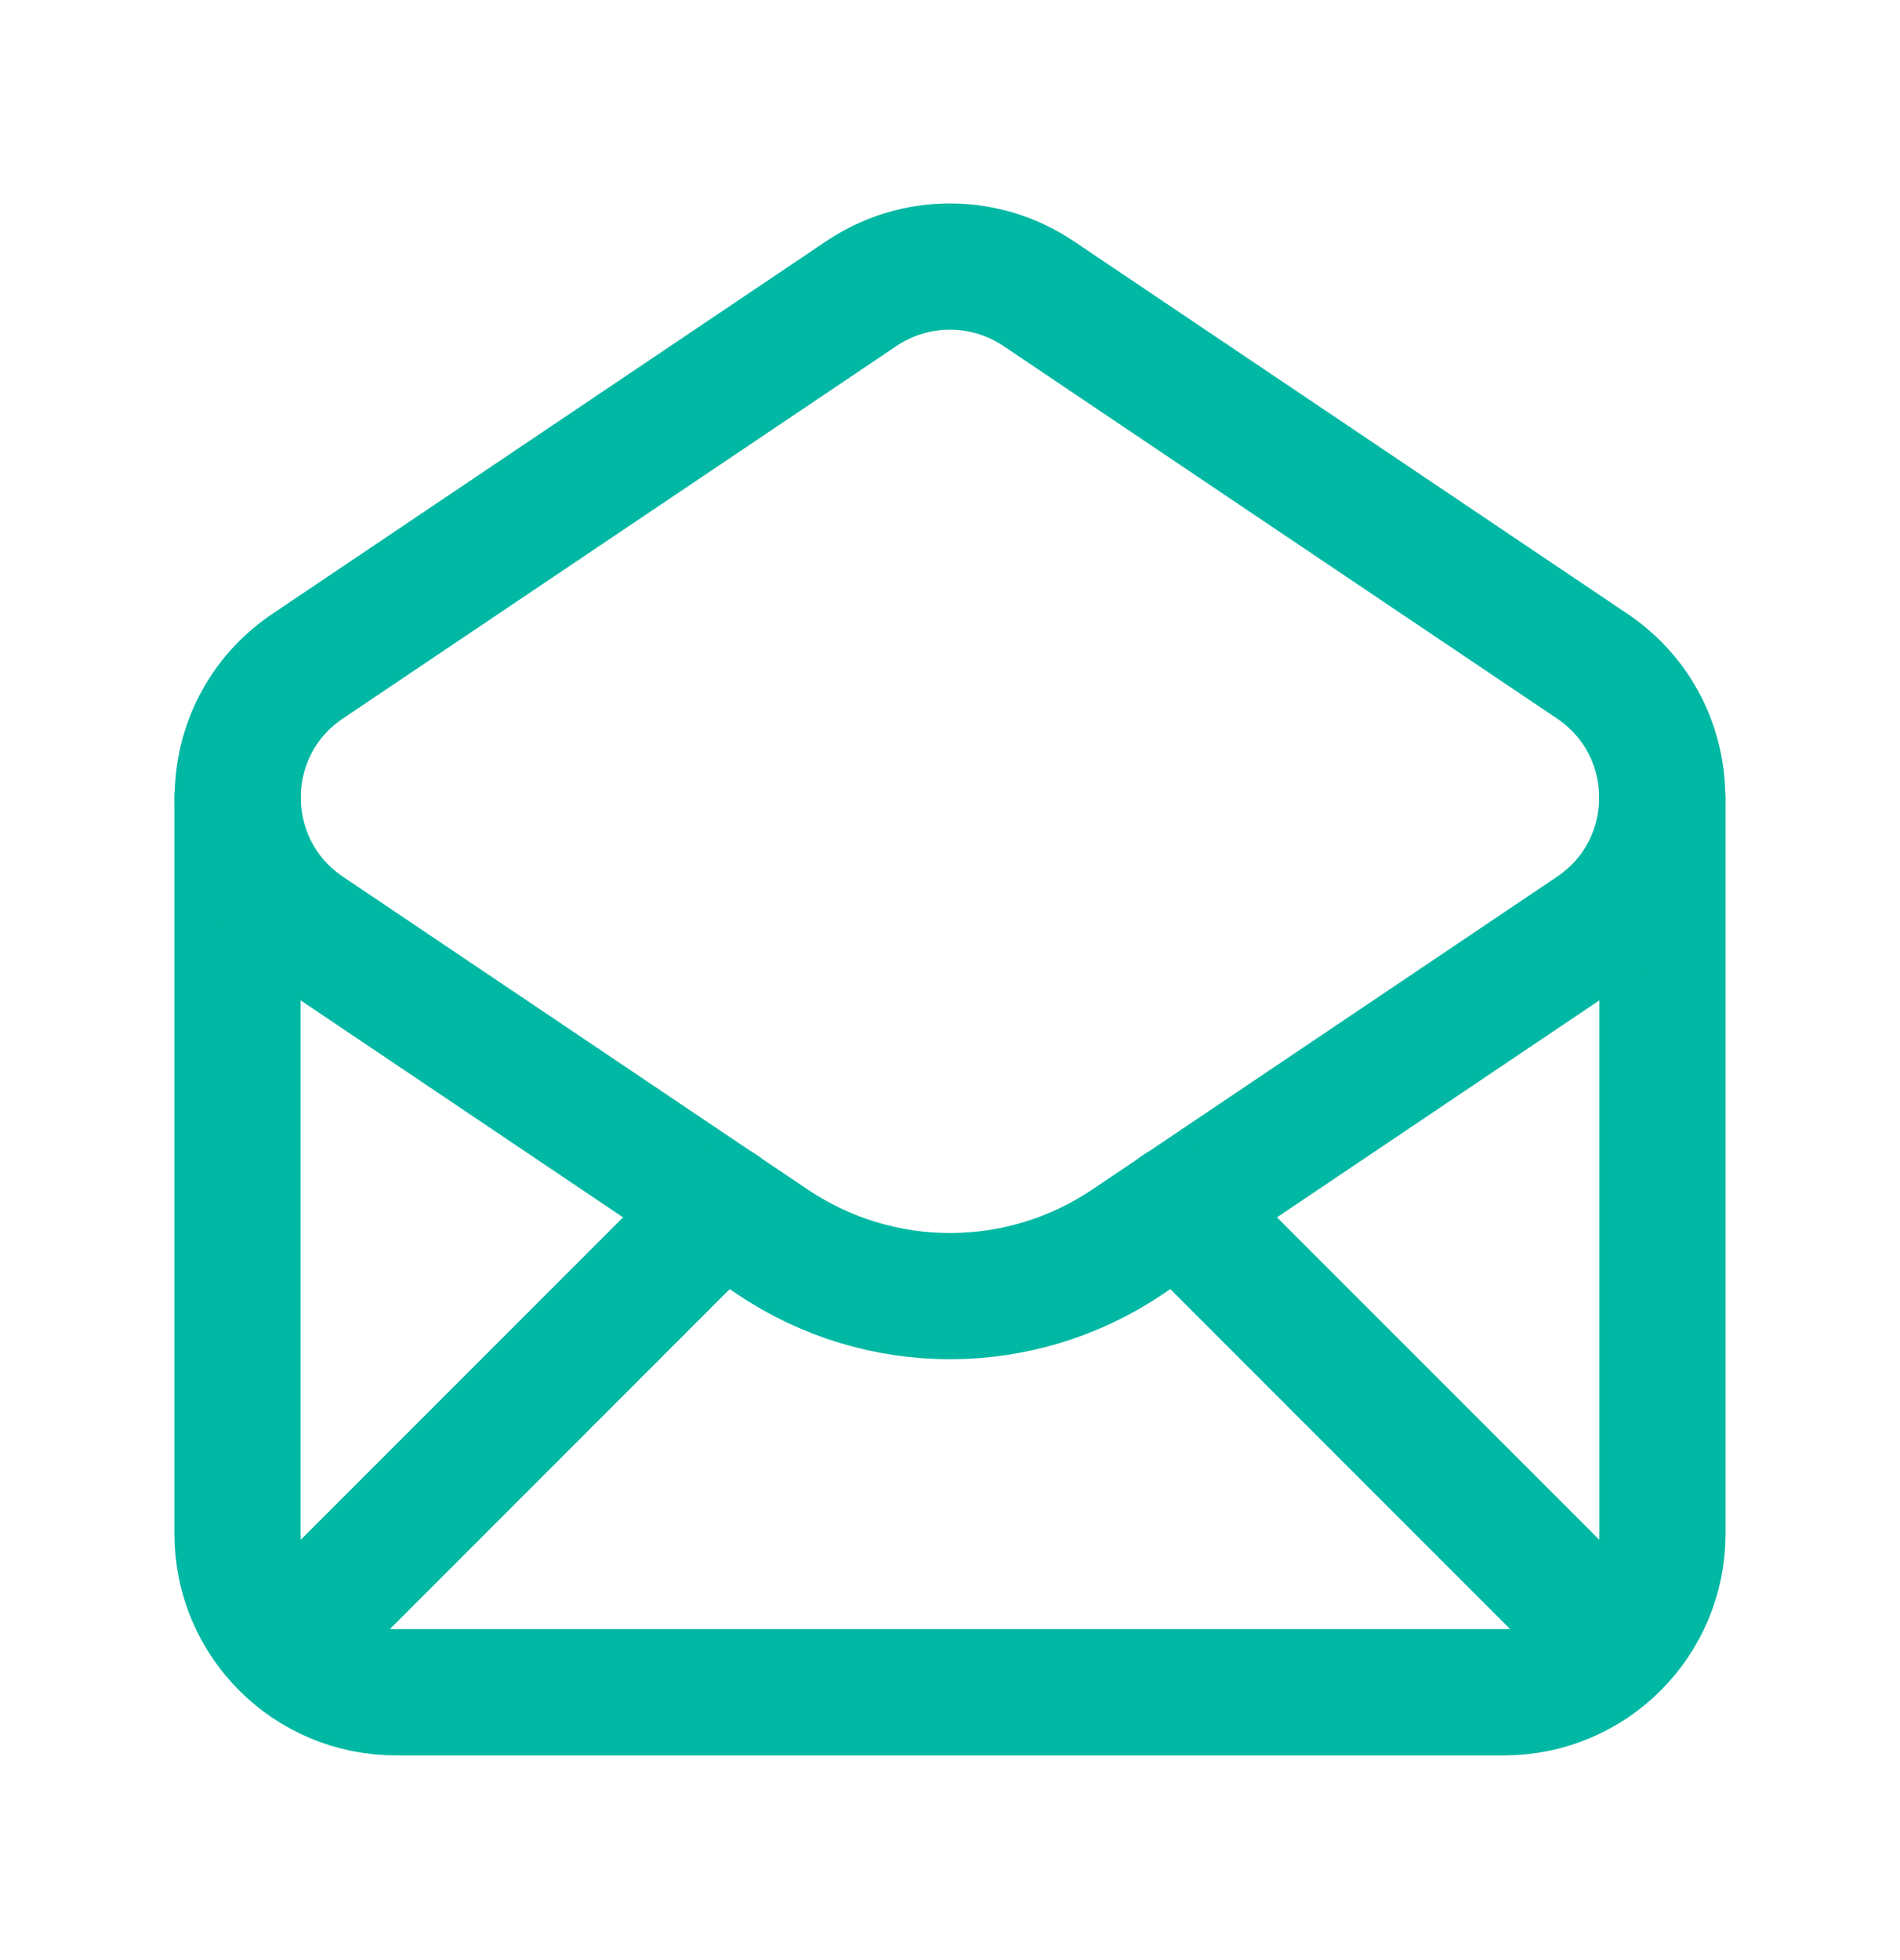
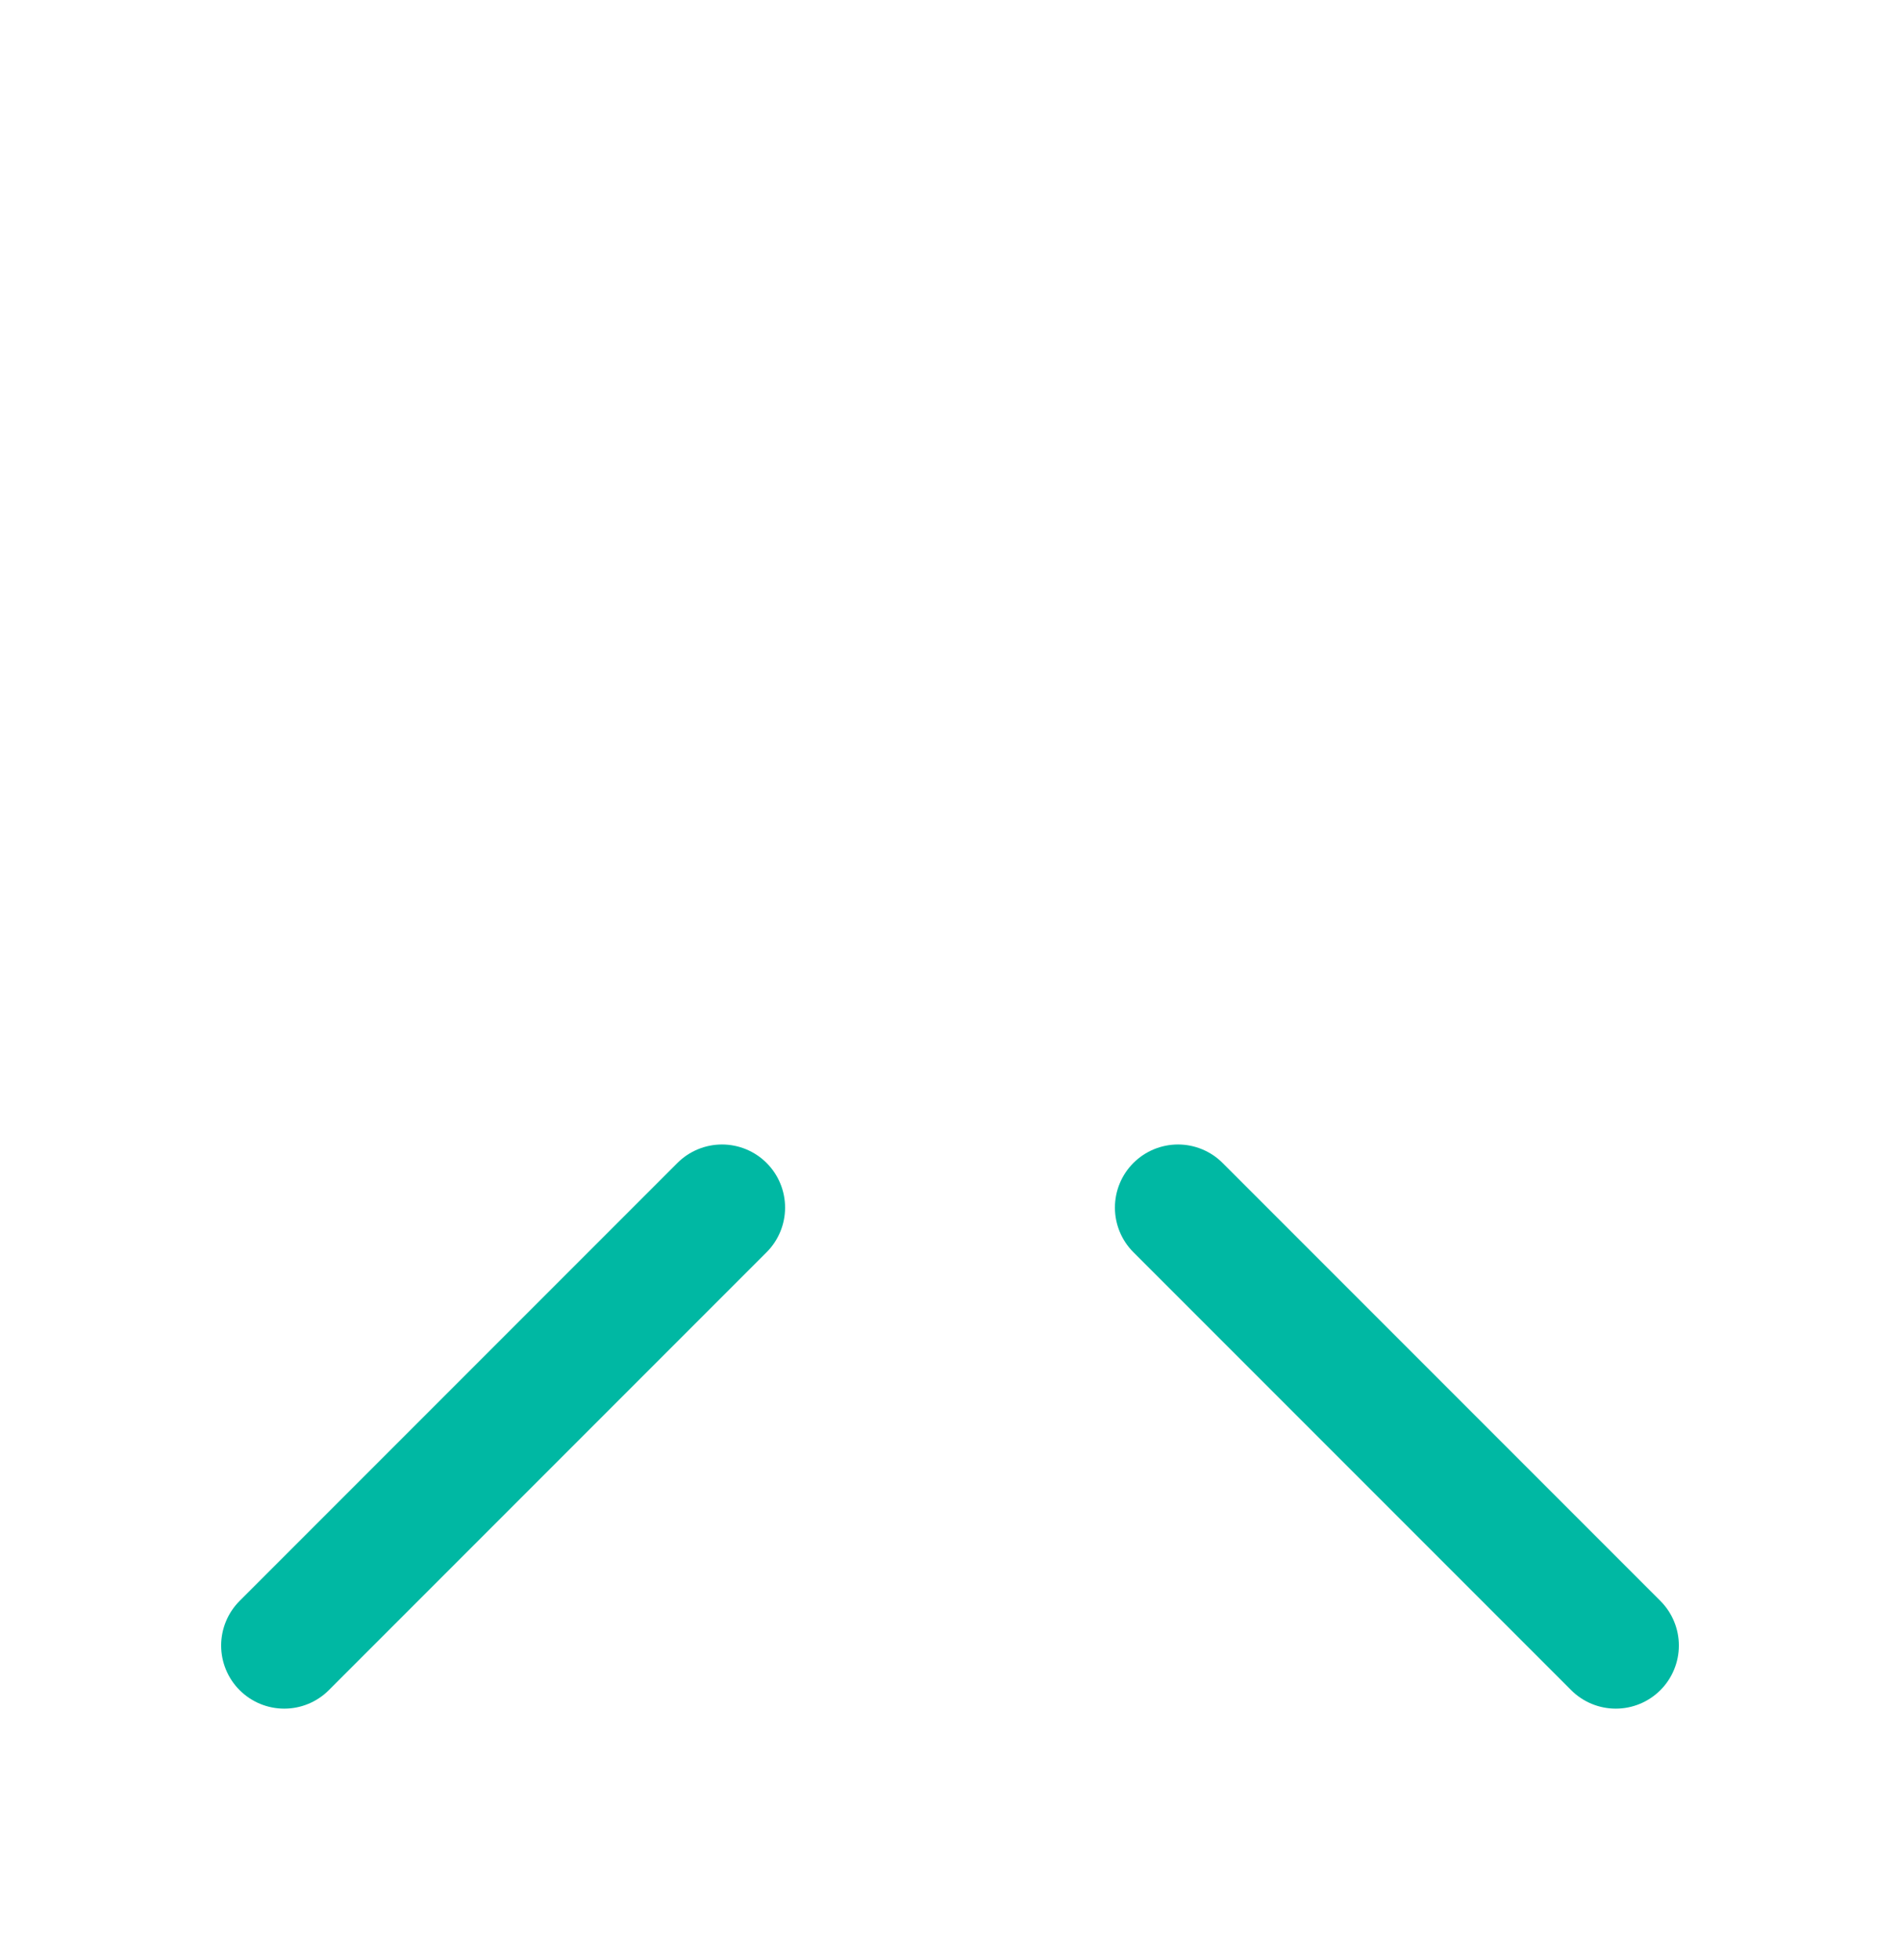
<svg xmlns="http://www.w3.org/2000/svg" width="32" height="33" viewBox="0 0 32 33" fill="none">
-   <path d="M4 13.428V25.824C4 27.298 5.193 28.491 6.667 28.491H25.332C26.805 28.491 27.999 27.298 27.999 25.824V13.428" stroke="#00B8A3" stroke-width="2.125" stroke-linecap="round" stroke-linejoin="round" />
-   <path fill-rule="evenodd" clip-rule="evenodd" d="M5.181 11.216L14.507 4.943C15.409 4.336 16.589 4.336 17.492 4.943L26.817 11.216C28.388 12.274 28.388 14.584 26.817 15.642L18.985 20.911C17.18 22.125 14.82 22.125 13.015 20.911L5.183 15.642C3.611 14.584 3.611 12.272 5.181 11.216Z" stroke="#00B8A3" stroke-width="2.125" stroke-linecap="round" stroke-linejoin="round" />
  <path d="M12.16 20.331L4.787 27.704" stroke="#00B8A3" stroke-width="2.125" stroke-linecap="round" stroke-linejoin="round" />
  <path d="M27.213 27.704L19.84 20.331" stroke="#00B8A3" stroke-width="2.125" stroke-linecap="round" stroke-linejoin="round" />
</svg>